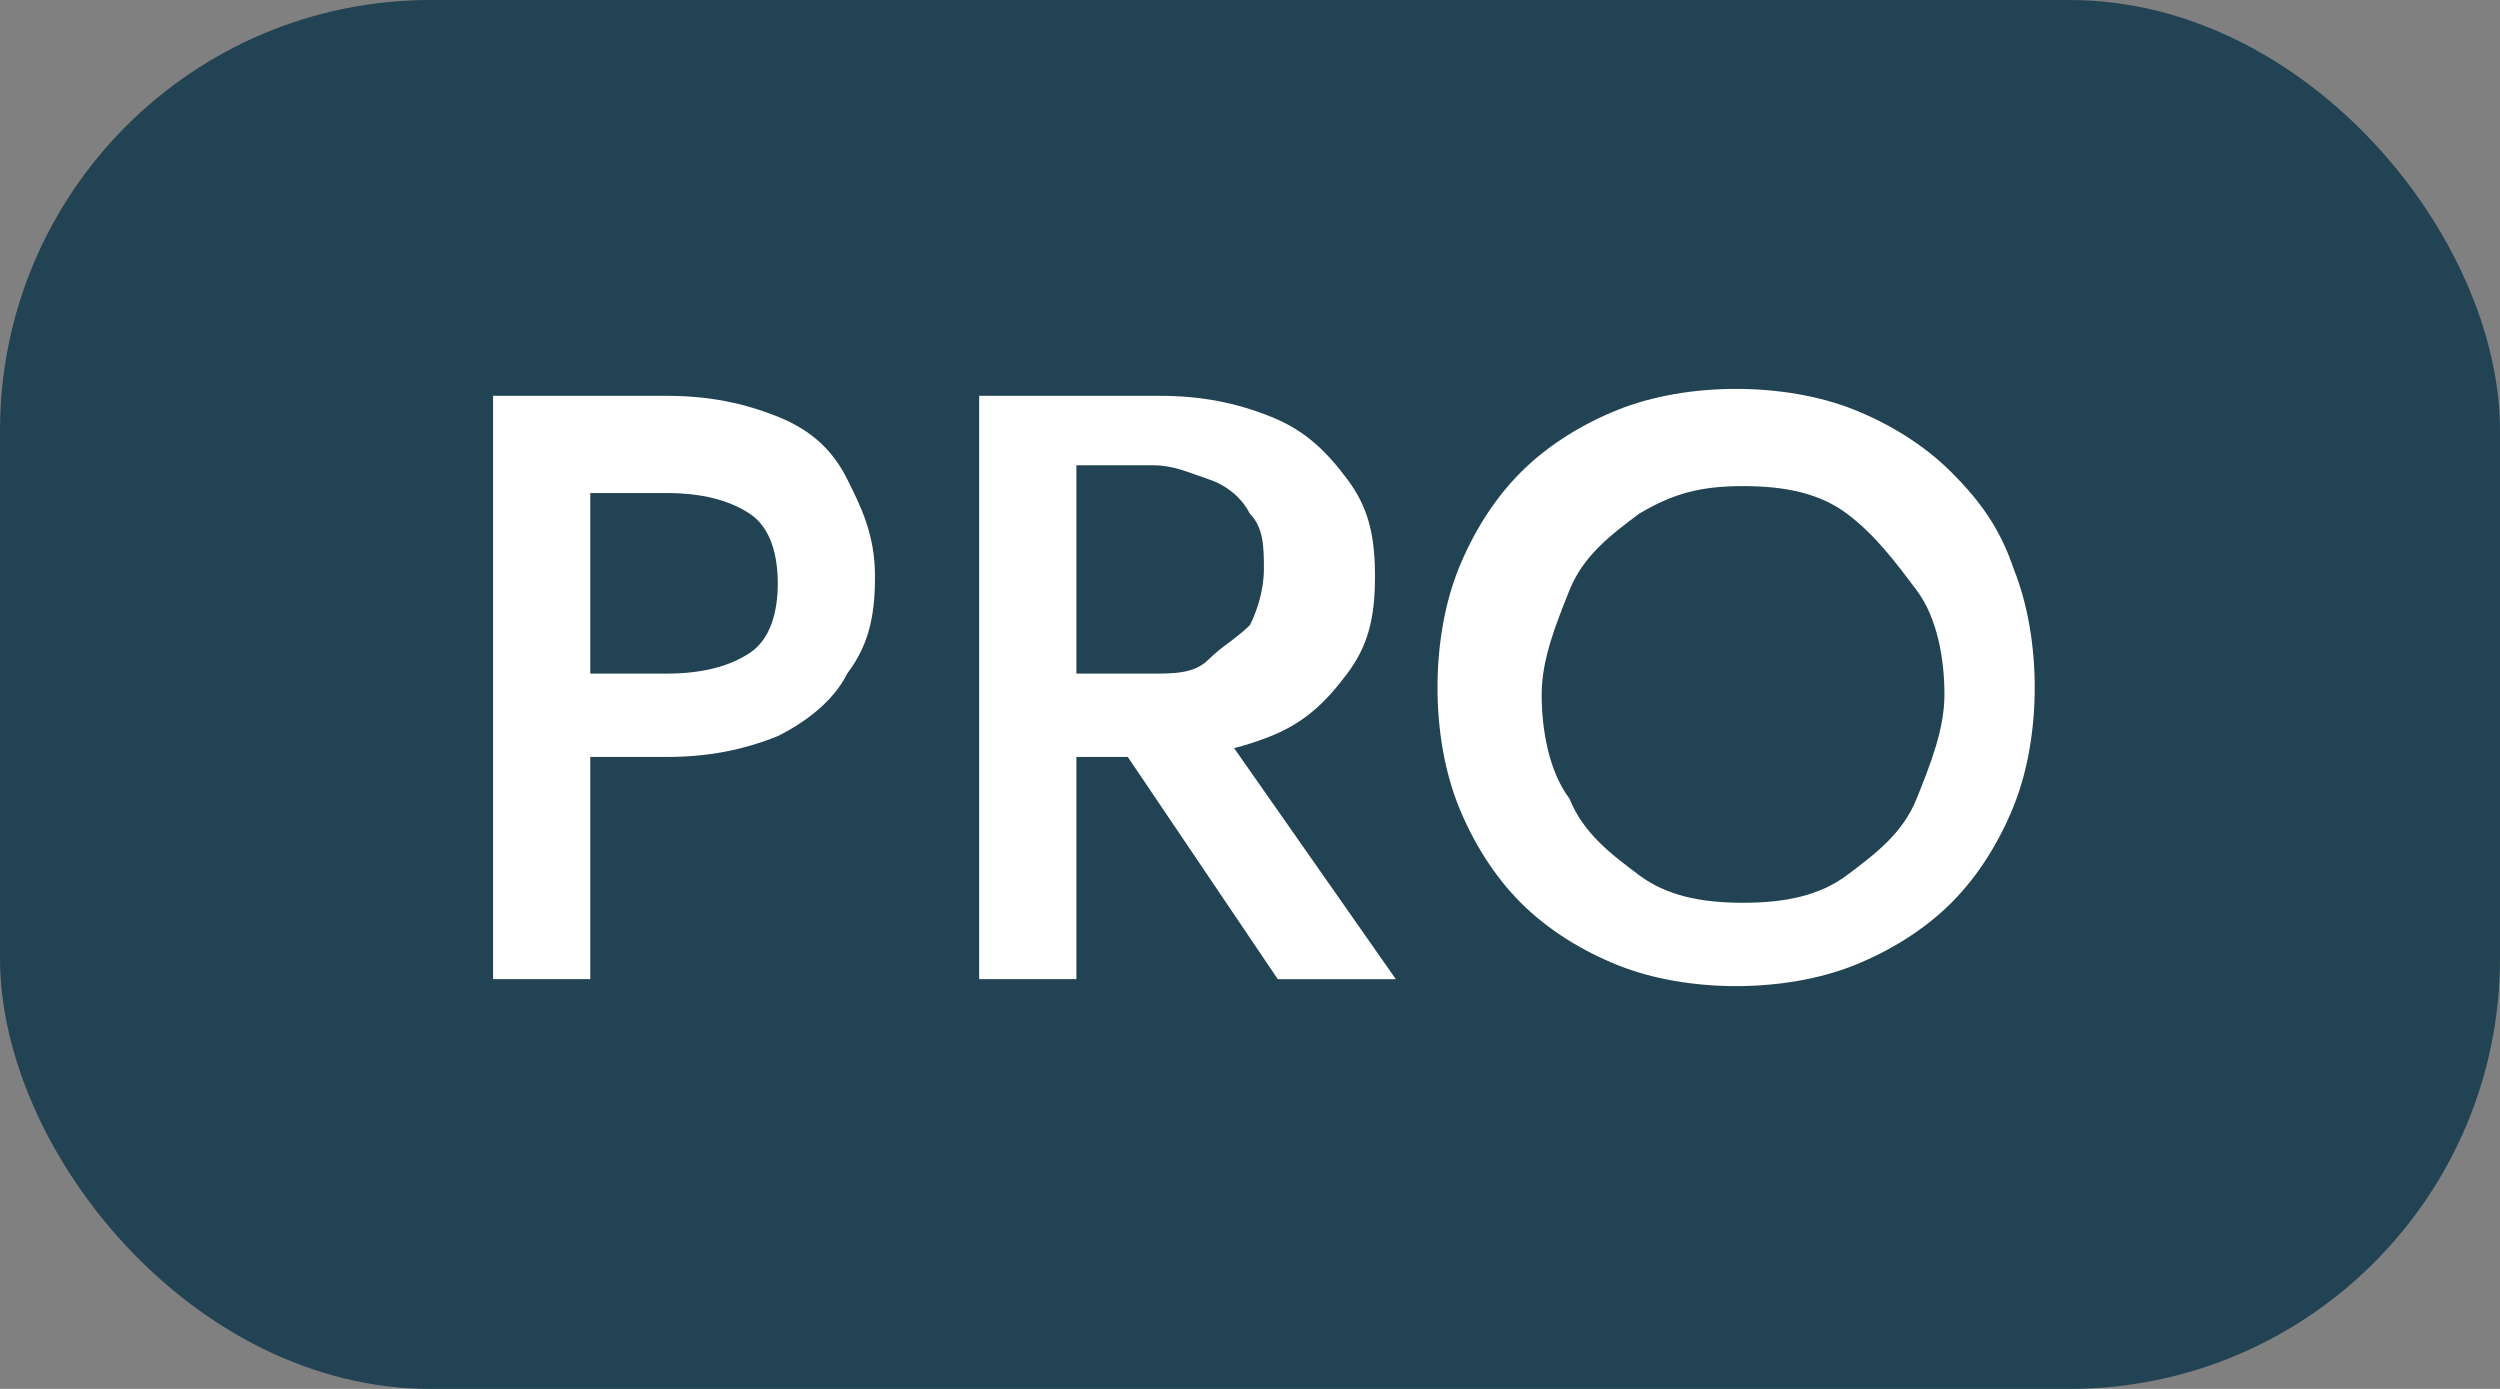
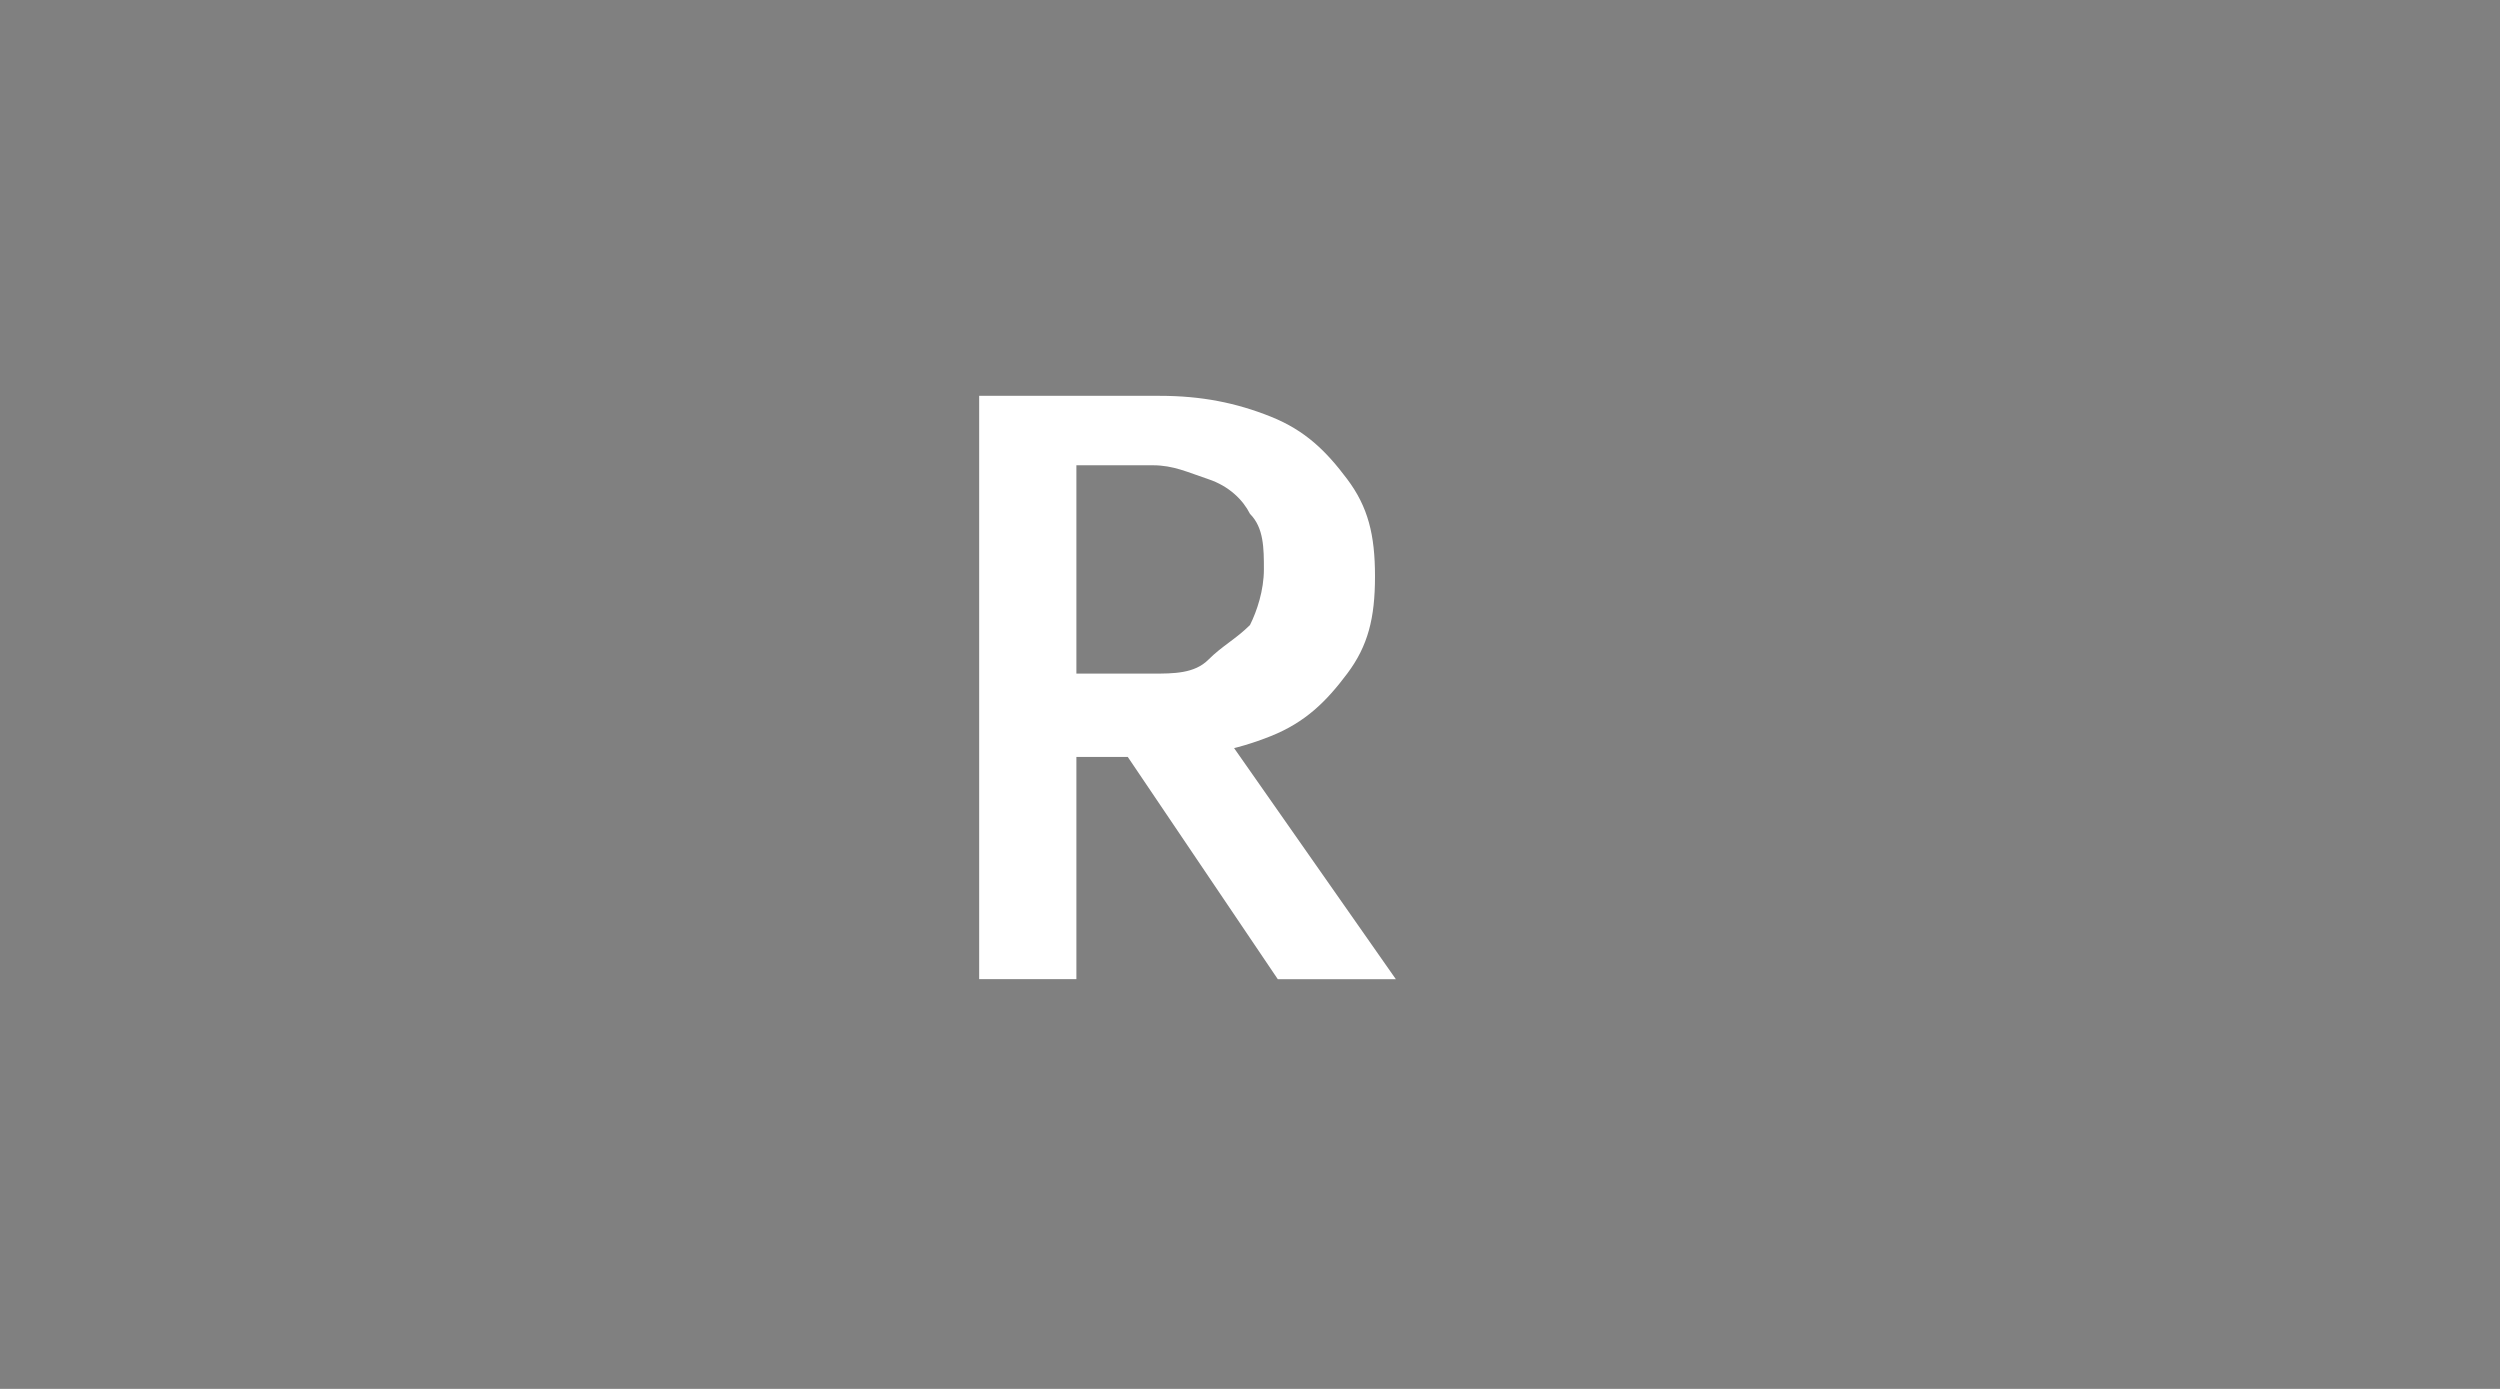
<svg xmlns="http://www.w3.org/2000/svg" id="Layer_1" version="1.1" viewBox="0 0 36 20">
  <rect x="0" y="0" width="36" height="20" fill="#808080" stroke="none" />
  <defs>
    <style>
      .st0 {
        fill: #224353;
      }

      .st1 {
        isolation: isolate;
      }

      .st2 {
        fill: #fff;
      }
    </style>
  </defs>
-   <rect class="st0" x="0" width="36" height="20" rx="6.2" ry="6.2" />
  <g class="st1">
    <g class="st1">
-       <path class="st2" d="M8.5,5.7v8.4h-1.4V5.7h1.4ZM7.9,5.7h1.7c.6,0,1.1.1,1.6.3.5.2.8.5,1,.9.2.4.4.8.4,1.4s-.1,1-.4,1.4c-.2.4-.6.7-1,.9-.5.2-1,.3-1.6.3h-1.7v-1.2h1.7c.5,0,.9-.1,1.2-.3.3-.2.4-.6.4-1s-.1-.8-.4-1c-.3-.2-.7-.3-1.2-.3h-1.7v-1.2Z" />
      <path class="st2" d="M15.5,5.7v8.4h-1.4V5.7h1.4ZM14.9,5.7h1.8c.6,0,1.1.1,1.6.3.5.2.8.5,1.1.9s.4.8.4,1.4-.1,1-.4,1.4-.6.7-1.1.9c-.5.2-1,.3-1.6.3h-1.8v-1.2h1.7c.3,0,.6,0,.8-.2s.4-.3.6-.5c.1-.2.2-.5.2-.8s0-.6-.2-.8c-.1-.2-.3-.4-.6-.5s-.5-.2-.8-.2h-1.7v-1.2ZM17.3,10.1l2.8,4h-1.7l-2.7-4h1.5Z" />
-       <path class="st2" d="M21,8.2c.2-.5.5-1,.9-1.4.4-.4.9-.7,1.4-.9s1.1-.3,1.7-.3,1.2.1,1.7.3,1,.5,1.4.9c.4.4.7.8.9,1.4.2.5.3,1.1.3,1.7s-.1,1.2-.3,1.7-.5,1-.9,1.4c-.4.4-.9.7-1.4.9-.5.2-1.1.3-1.7.3s-1.2-.1-1.7-.3c-.5-.2-1-.5-1.4-.9-.4-.4-.7-.9-.9-1.4-.2-.5-.3-1.1-.3-1.7s.1-1.2.3-1.7ZM22.6,11.5c.2.5.6.8,1,1.1.4.3.9.4,1.5.4s1.1-.1,1.5-.4c.4-.3.8-.6,1-1.1s.4-1,.4-1.5-.1-1.1-.4-1.5-.6-.8-1-1.1-.9-.4-1.5-.4-1,.1-1.5.4c-.4.3-.8.6-1,1.1s-.4,1-.4,1.5.1,1.1.4,1.5Z" />
    </g>
  </g>
</svg>